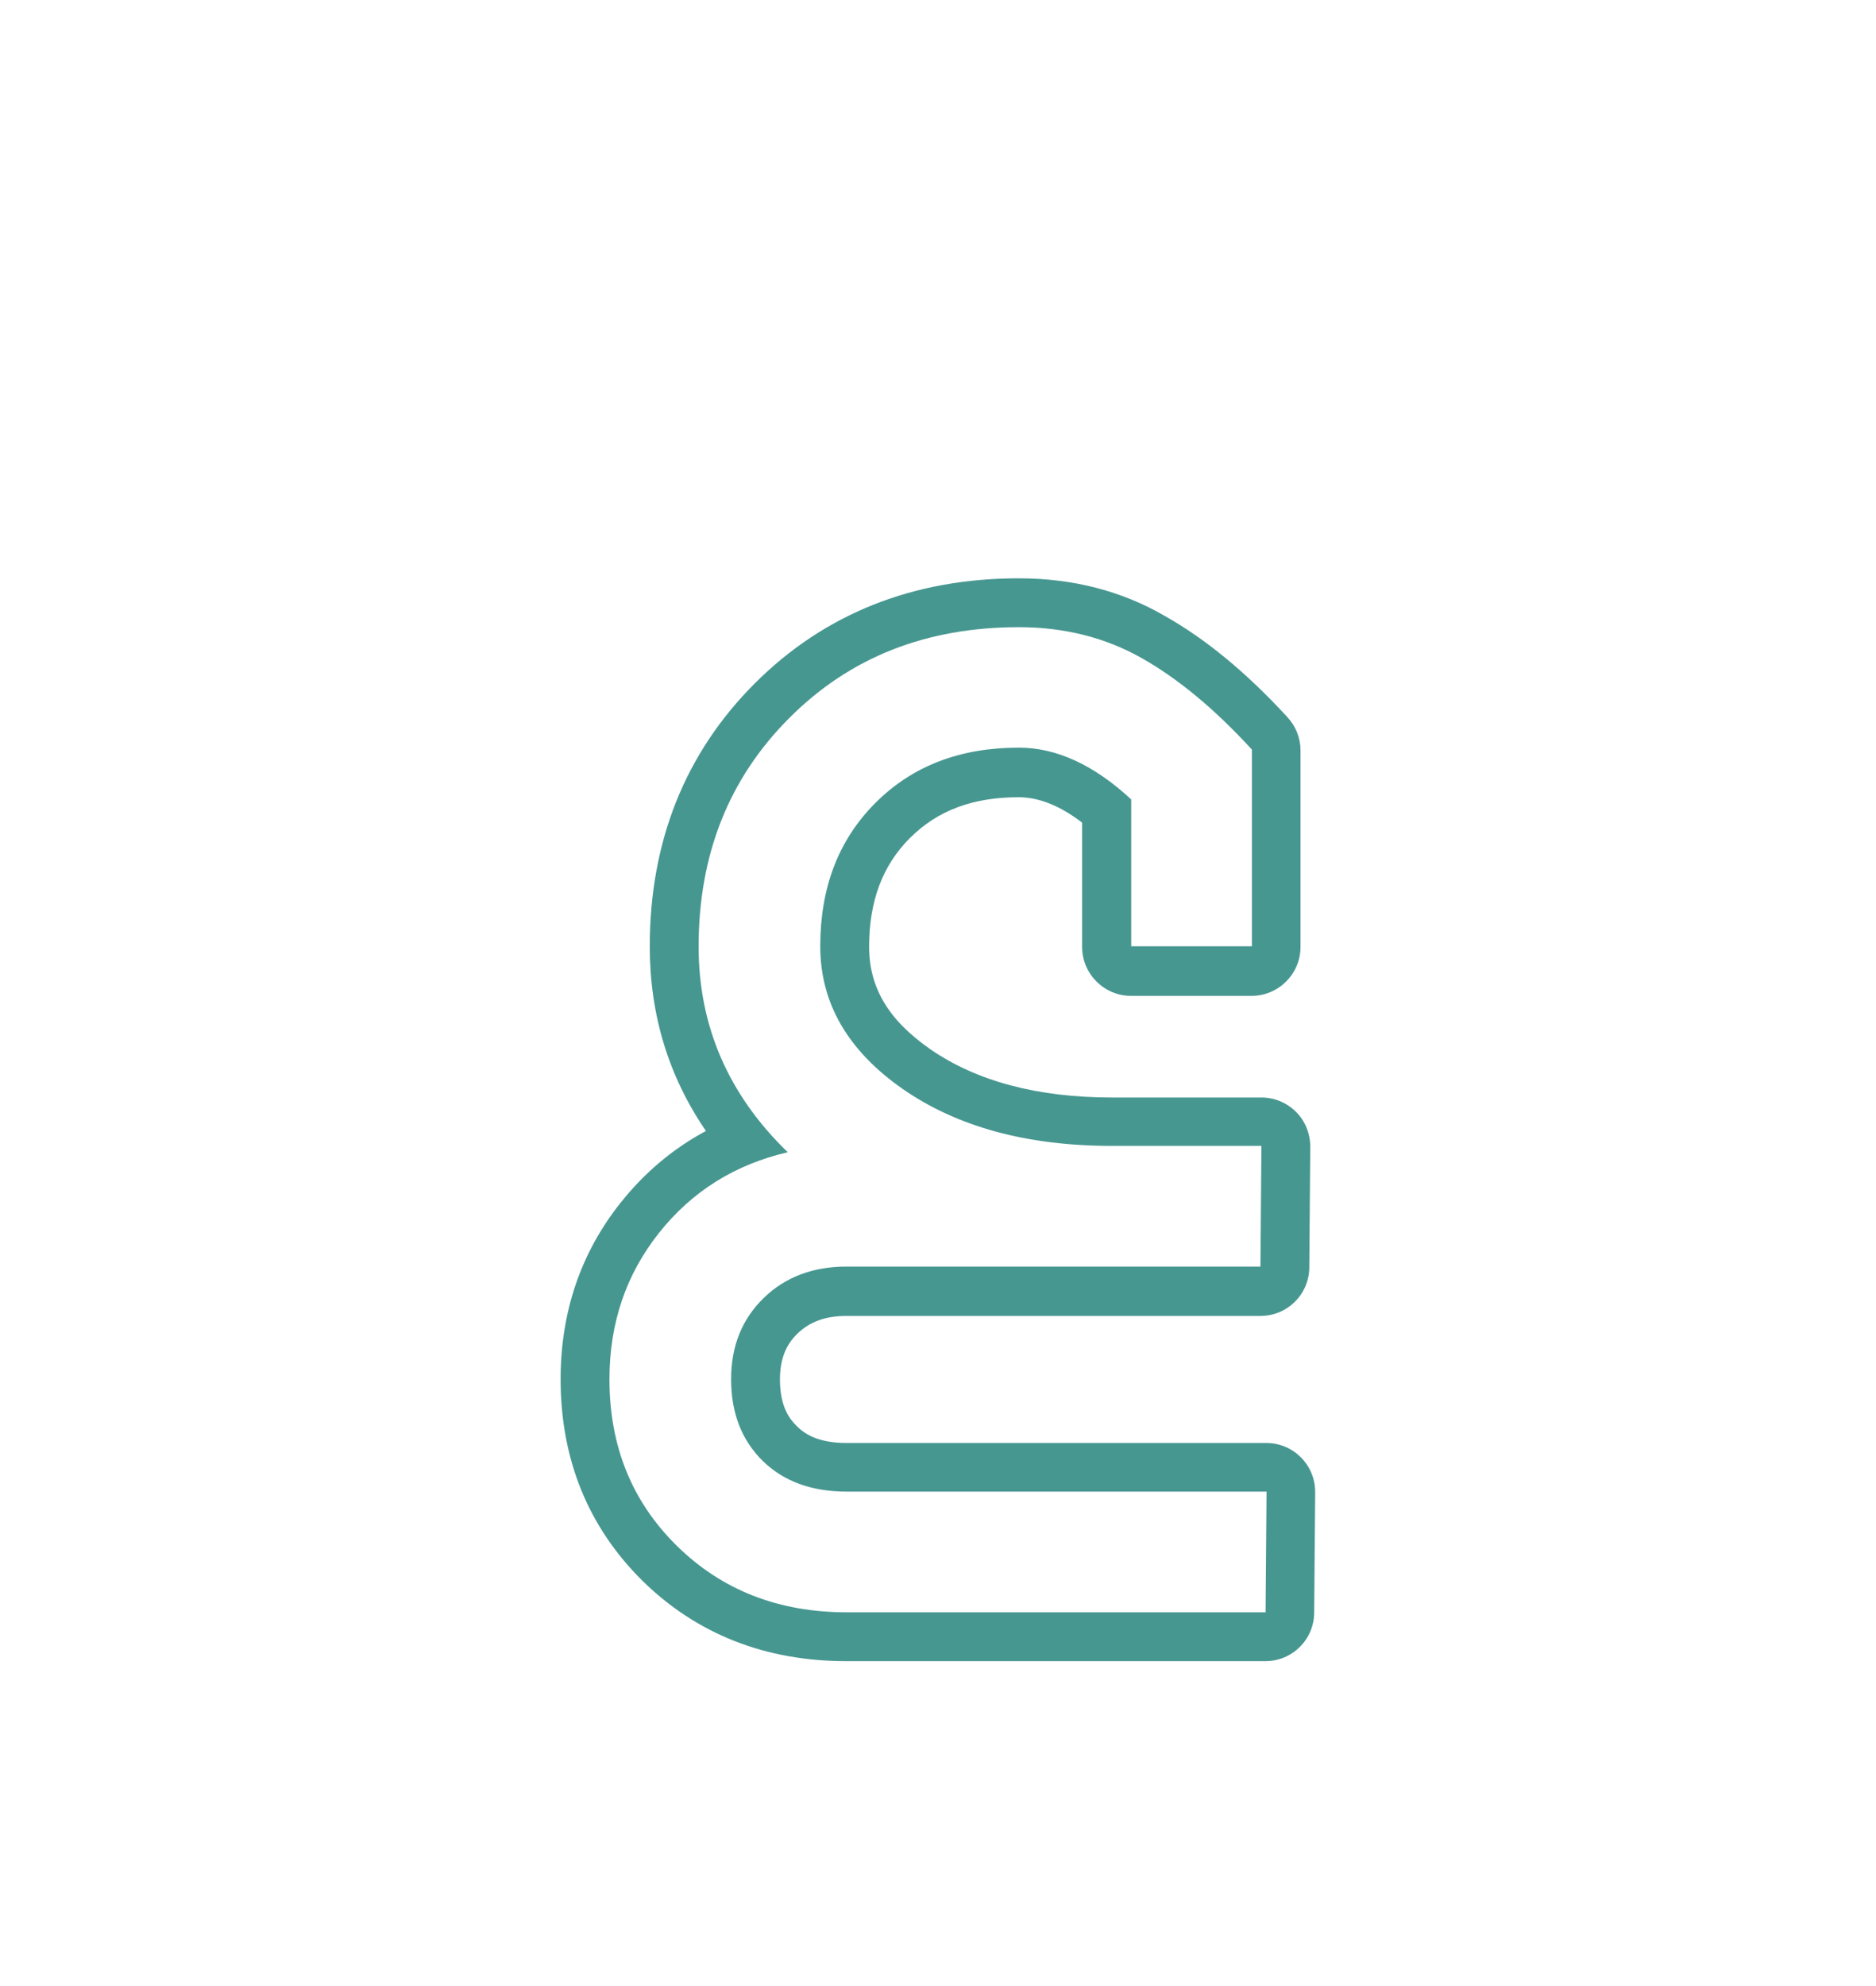
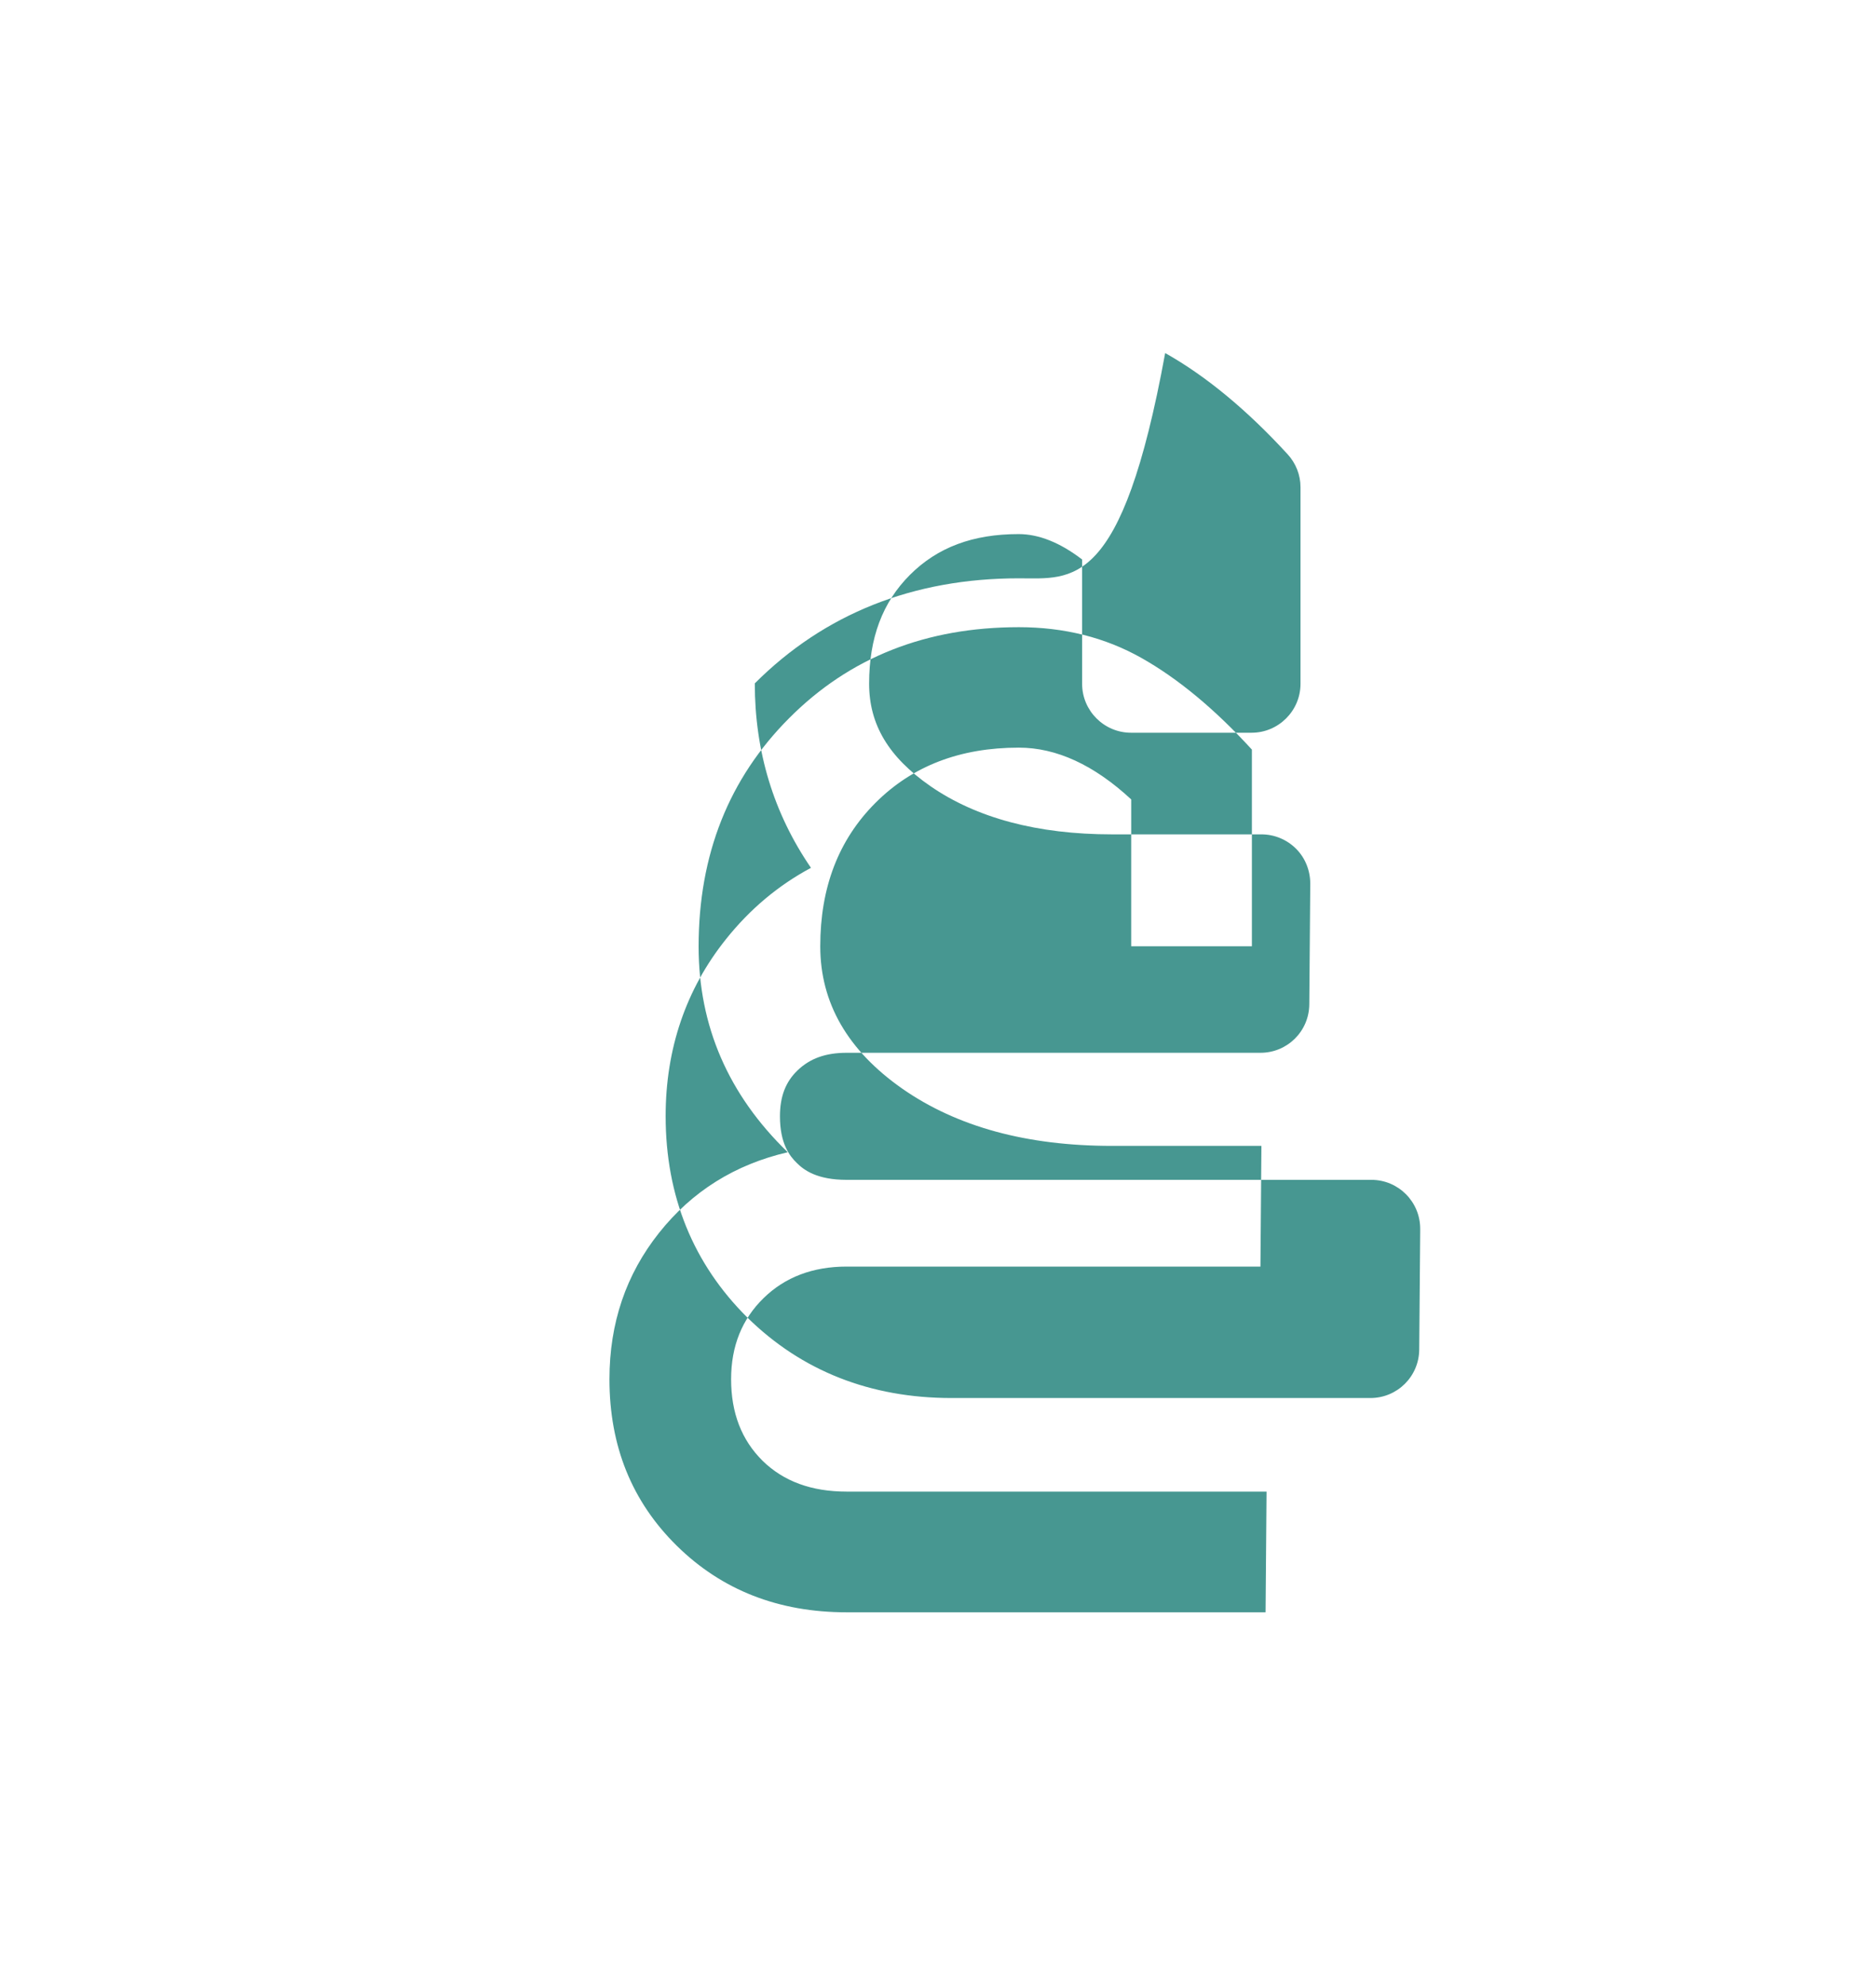
<svg xmlns="http://www.w3.org/2000/svg" version="1.1" id="Layer_1" x="0px" y="0px" viewBox="0 0 76.8 81.27" style="enable-background:new 0 0 76.8 81.27;" xml:space="preserve">
  <style type="text/css">
	.st0{fill:#479791;}
</style>
  <g>
    <g>
-       <path class="st0" d="M41.71,25.67c1.85,0,3.53,0.42,5.02,1.26c1.49,0.84,3,2.09,4.52,3.75v8.05h-4.94v-6.01    c-1.52-1.41-3.06-2.12-4.6-2.12c-2.41,0-4.36,0.75-5.87,2.26c-1.51,1.51-2.26,3.46-2.26,5.87c0,2.32,1.12,4.26,3.36,5.83    c2.24,1.56,5.1,2.34,8.58,2.34h6.12l-0.04,4.94H34.66c-1.38,0-2.52,0.43-3.4,1.29c-0.88,0.86-1.33,1.96-1.33,3.32    c0,1.38,0.43,2.49,1.29,3.34c0.86,0.84,2,1.26,3.44,1.26h17.19l-0.04,4.94H34.66c-2.79,0-5.11-0.91-6.95-2.72    c-1.84-1.81-2.76-4.08-2.76-6.82c0-2.3,0.68-4.29,2.03-5.99c1.35-1.7,3.11-2.8,5.27-3.3c-2.43-2.35-3.65-5.16-3.65-8.42    c0-3.76,1.24-6.88,3.71-9.35C34.79,26.9,37.92,25.67,41.71,25.67 M51.85,61.04L51.85,61.04 M41.71,23.67    c-4.32,0-7.96,1.45-10.81,4.3c-2.85,2.85-4.3,6.47-4.3,10.77c0,2.79,0.77,5.32,2.3,7.55c-1.33,0.71-2.5,1.69-3.48,2.92    c-1.64,2.05-2.47,4.49-2.47,7.24c0,3.28,1.13,6.05,3.35,8.25c2.22,2.18,5.03,3.29,8.35,3.29h17.15c1.1,0,1.99-0.88,2-1.98    l0.04-4.83c0-0.04,0-0.08,0-0.12c0-1.1-0.89-2-2-2h-0.01H34.66c-1.2,0-1.74-0.39-2.04-0.69c-0.3-0.29-0.69-0.8-0.69-1.91    c0-0.81,0.23-1.41,0.72-1.88c0.51-0.49,1.15-0.72,2.01-0.72H51.6c1.1,0,1.99-0.88,2-1.98l0.04-4.94c0-0.53-0.2-1.05-0.58-1.43    c-0.38-0.38-0.89-0.59-1.42-0.59h-6.12c-3.05,0-5.55-0.67-7.44-1.98c-1.71-1.19-2.5-2.52-2.5-4.19c0-1.87,0.55-3.33,1.67-4.45    c1.13-1.13,2.58-1.67,4.45-1.67c0.83,0,1.7,0.35,2.6,1.04v5.09c0,1.1,0.9,2,2,2h4.94c1.1,0,2-0.9,2-2v-8.05    c0-0.5-0.19-0.98-0.53-1.35c-1.66-1.81-3.34-3.2-5.01-4.14C45.92,24.18,43.9,23.67,41.71,23.67L41.71,23.67z" />
+       <path class="st0" d="M41.71,25.67c1.85,0,3.53,0.42,5.02,1.26c1.49,0.84,3,2.09,4.52,3.75v8.05h-4.94v-6.01    c-1.52-1.41-3.06-2.12-4.6-2.12c-2.41,0-4.36,0.75-5.87,2.26c-1.51,1.51-2.26,3.46-2.26,5.87c0,2.32,1.12,4.26,3.36,5.83    c2.24,1.56,5.1,2.34,8.58,2.34h6.12l-0.04,4.94H34.66c-1.38,0-2.52,0.43-3.4,1.29c-0.88,0.86-1.33,1.96-1.33,3.32    c0,1.38,0.43,2.49,1.29,3.34c0.86,0.84,2,1.26,3.44,1.26h17.19l-0.04,4.94H34.66c-2.79,0-5.11-0.91-6.95-2.72    c-1.84-1.81-2.76-4.08-2.76-6.82c0-2.3,0.68-4.29,2.03-5.99c1.35-1.7,3.11-2.8,5.27-3.3c-2.43-2.35-3.65-5.16-3.65-8.42    c0-3.76,1.24-6.88,3.71-9.35C34.79,26.9,37.92,25.67,41.71,25.67 M51.85,61.04L51.85,61.04 M41.71,23.67    c-4.32,0-7.96,1.45-10.81,4.3c0,2.79,0.77,5.32,2.3,7.55c-1.33,0.71-2.5,1.69-3.48,2.92    c-1.64,2.05-2.47,4.49-2.47,7.24c0,3.28,1.13,6.05,3.35,8.25c2.22,2.18,5.03,3.29,8.35,3.29h17.15c1.1,0,1.99-0.88,2-1.98    l0.04-4.83c0-0.04,0-0.08,0-0.12c0-1.1-0.89-2-2-2h-0.01H34.66c-1.2,0-1.74-0.39-2.04-0.69c-0.3-0.29-0.69-0.8-0.69-1.91    c0-0.81,0.23-1.41,0.72-1.88c0.51-0.49,1.15-0.72,2.01-0.72H51.6c1.1,0,1.99-0.88,2-1.98l0.04-4.94c0-0.53-0.2-1.05-0.58-1.43    c-0.38-0.38-0.89-0.59-1.42-0.59h-6.12c-3.05,0-5.55-0.67-7.44-1.98c-1.71-1.19-2.5-2.52-2.5-4.19c0-1.87,0.55-3.33,1.67-4.45    c1.13-1.13,2.58-1.67,4.45-1.67c0.83,0,1.7,0.35,2.6,1.04v5.09c0,1.1,0.9,2,2,2h4.94c1.1,0,2-0.9,2-2v-8.05    c0-0.5-0.19-0.98-0.53-1.35c-1.66-1.81-3.34-3.2-5.01-4.14C45.92,24.18,43.9,23.67,41.71,23.67L41.71,23.67z" />
    </g>
  </g>
</svg>